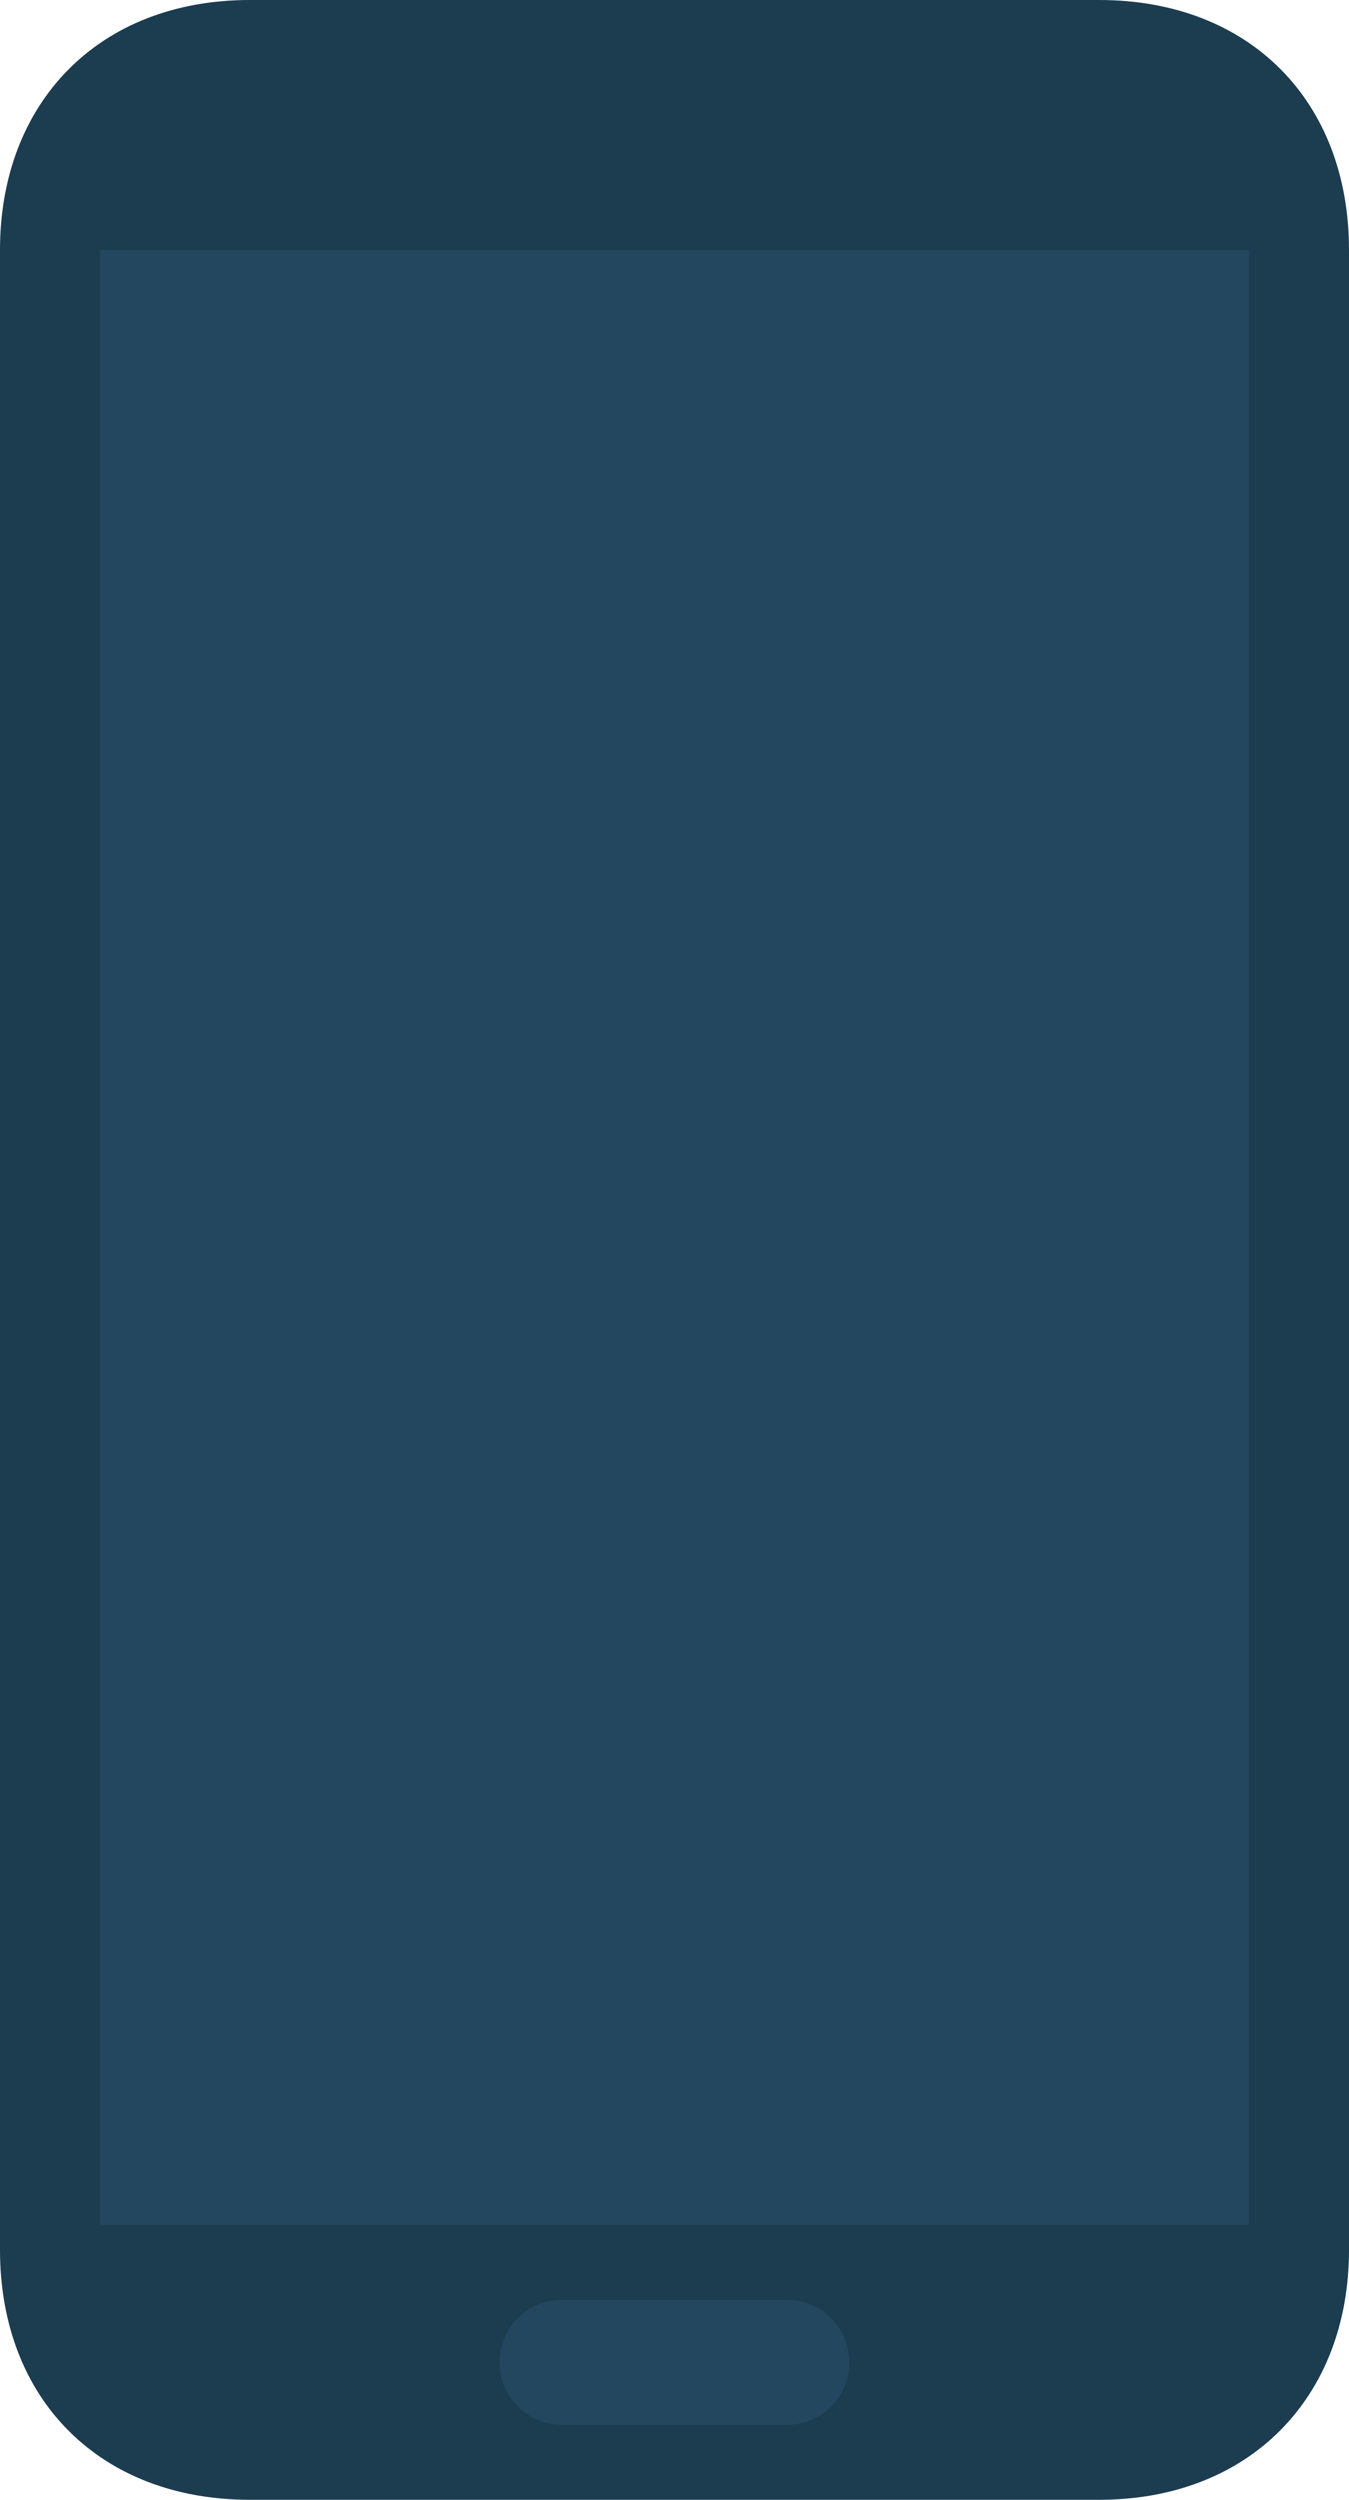
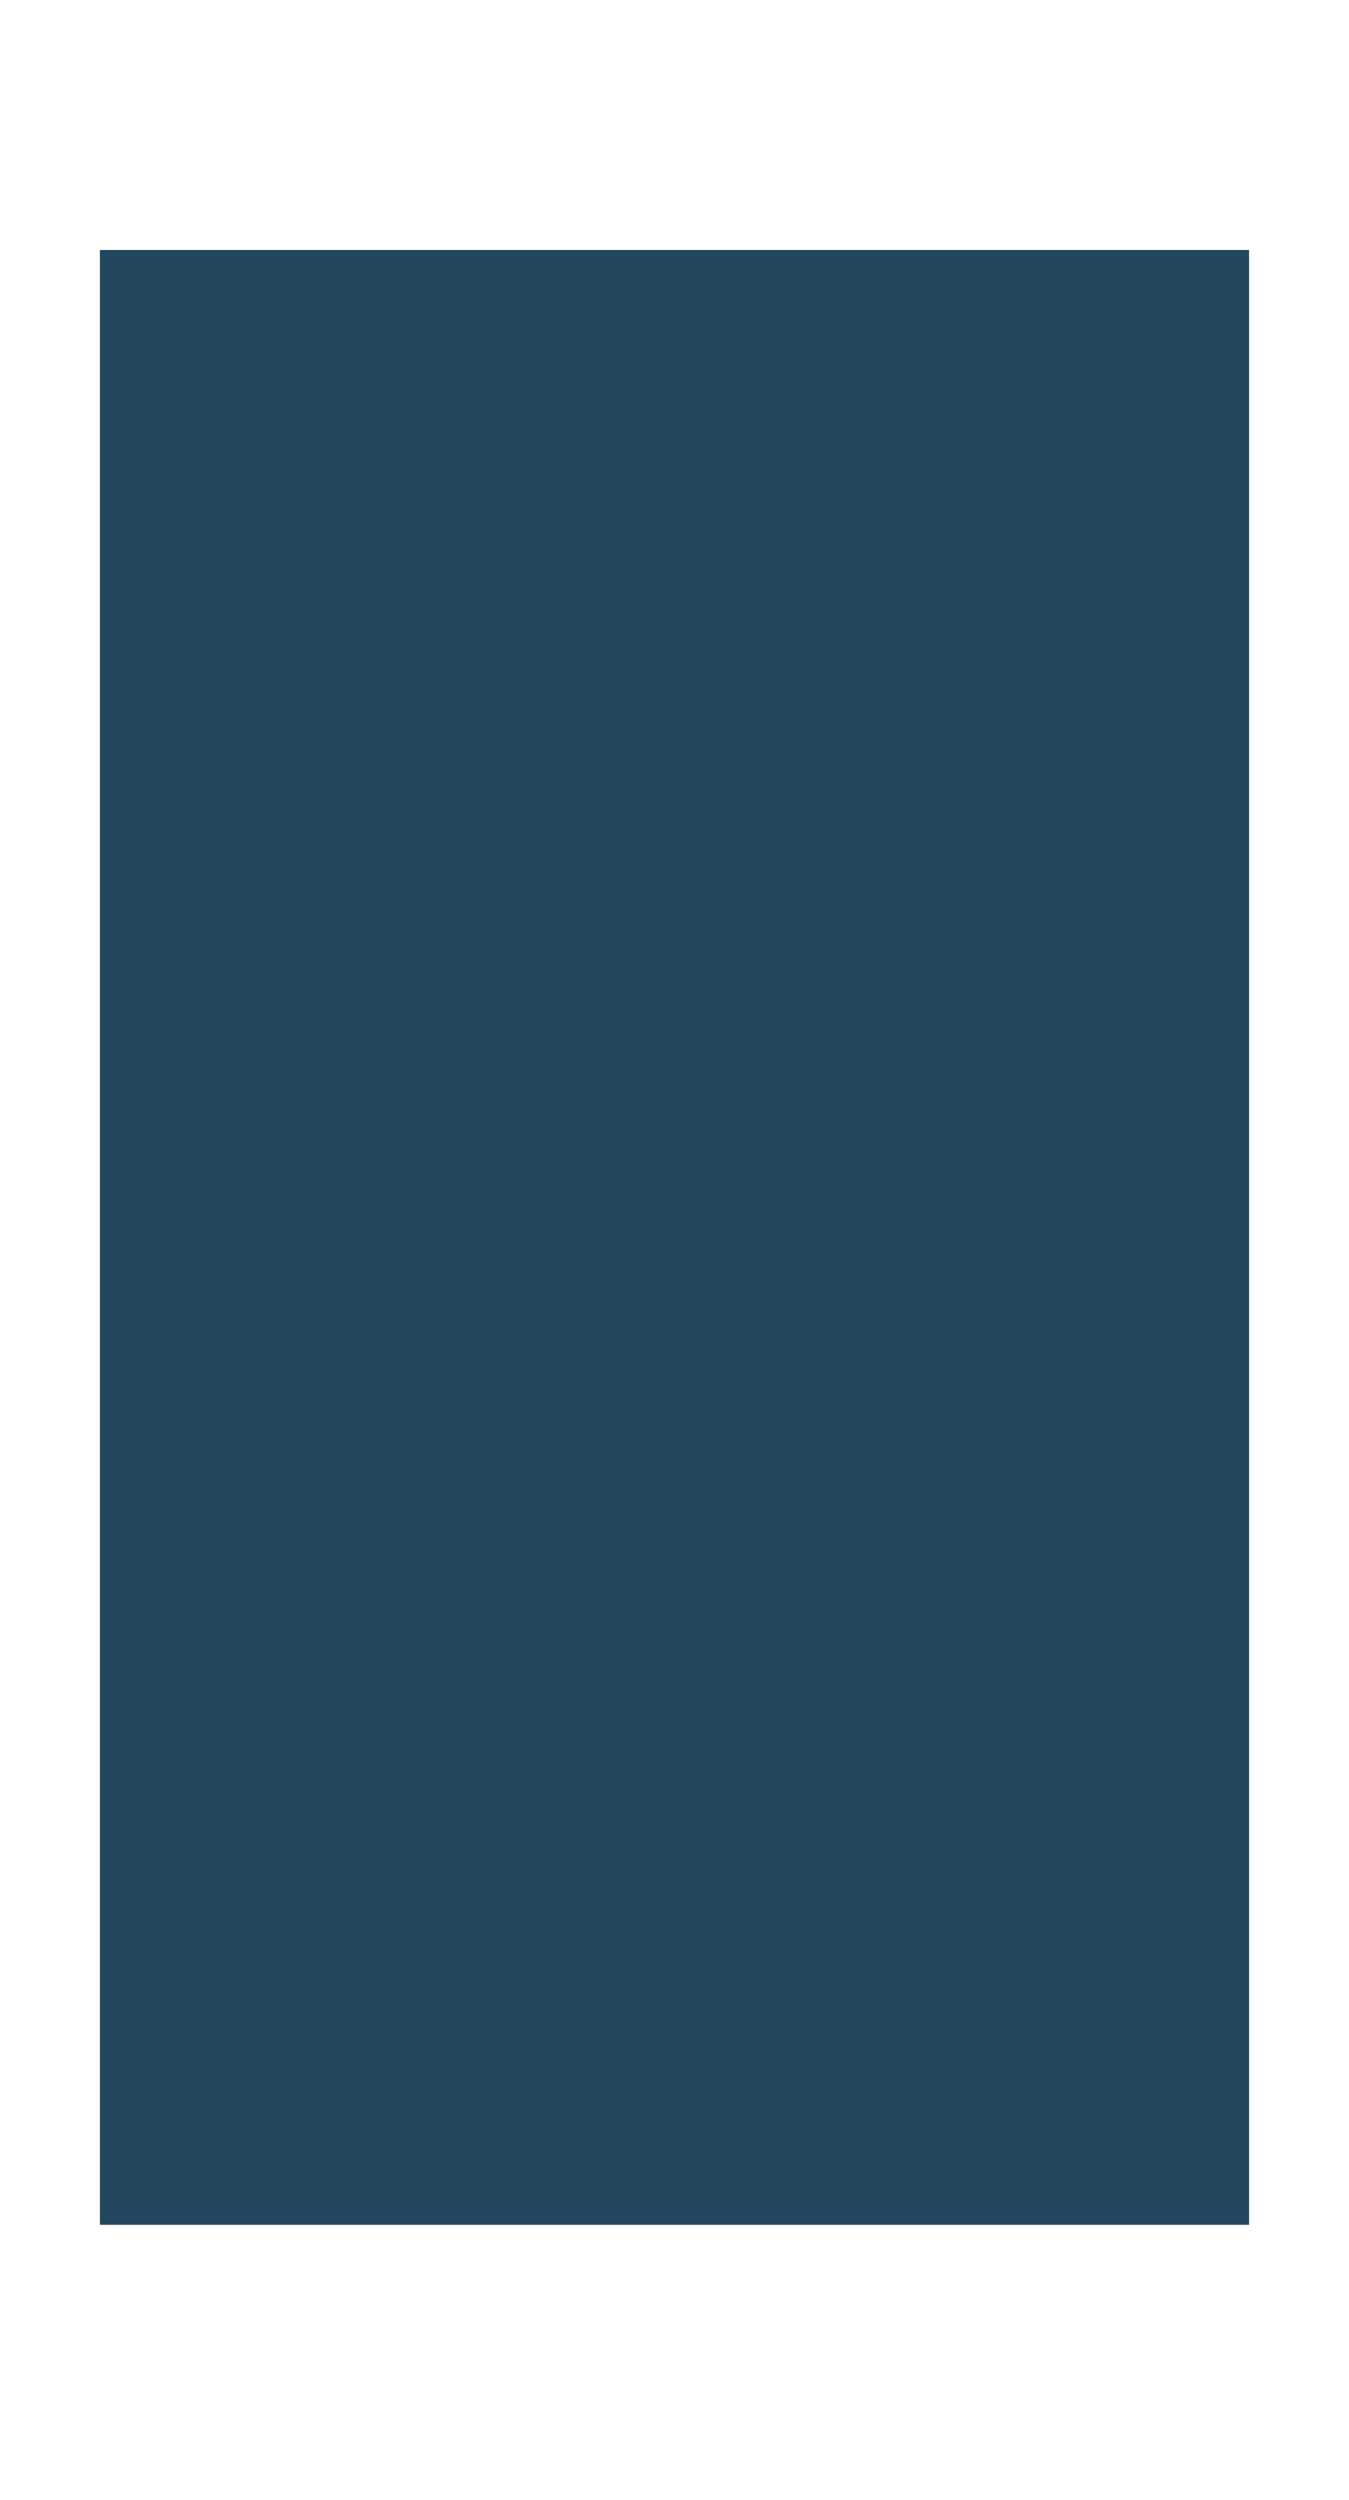
<svg xmlns="http://www.w3.org/2000/svg" width="54" height="100">
-   <path fill="#1C3C50" d="M10 0h34c6.014 0 10 4.035 10 10v80c0 5.926-4.004 10-10 10h-34c-5.974 0-10-3.996-10-10v-80c0-5.896 3.95-10 10-10z" />
  <path fill="#23475F" d="M4 10h46v79h-46v-79z" />
-   <path fill="#23475F" d="M22.5 92h9c1.382 0 2.5 1.119 2.5 2.5s-1.118 2.5-2.5 2.5h-9c-1.381 0-2.5-1.119-2.5-2.5s1.119-2.5 2.5-2.5z" />
</svg>